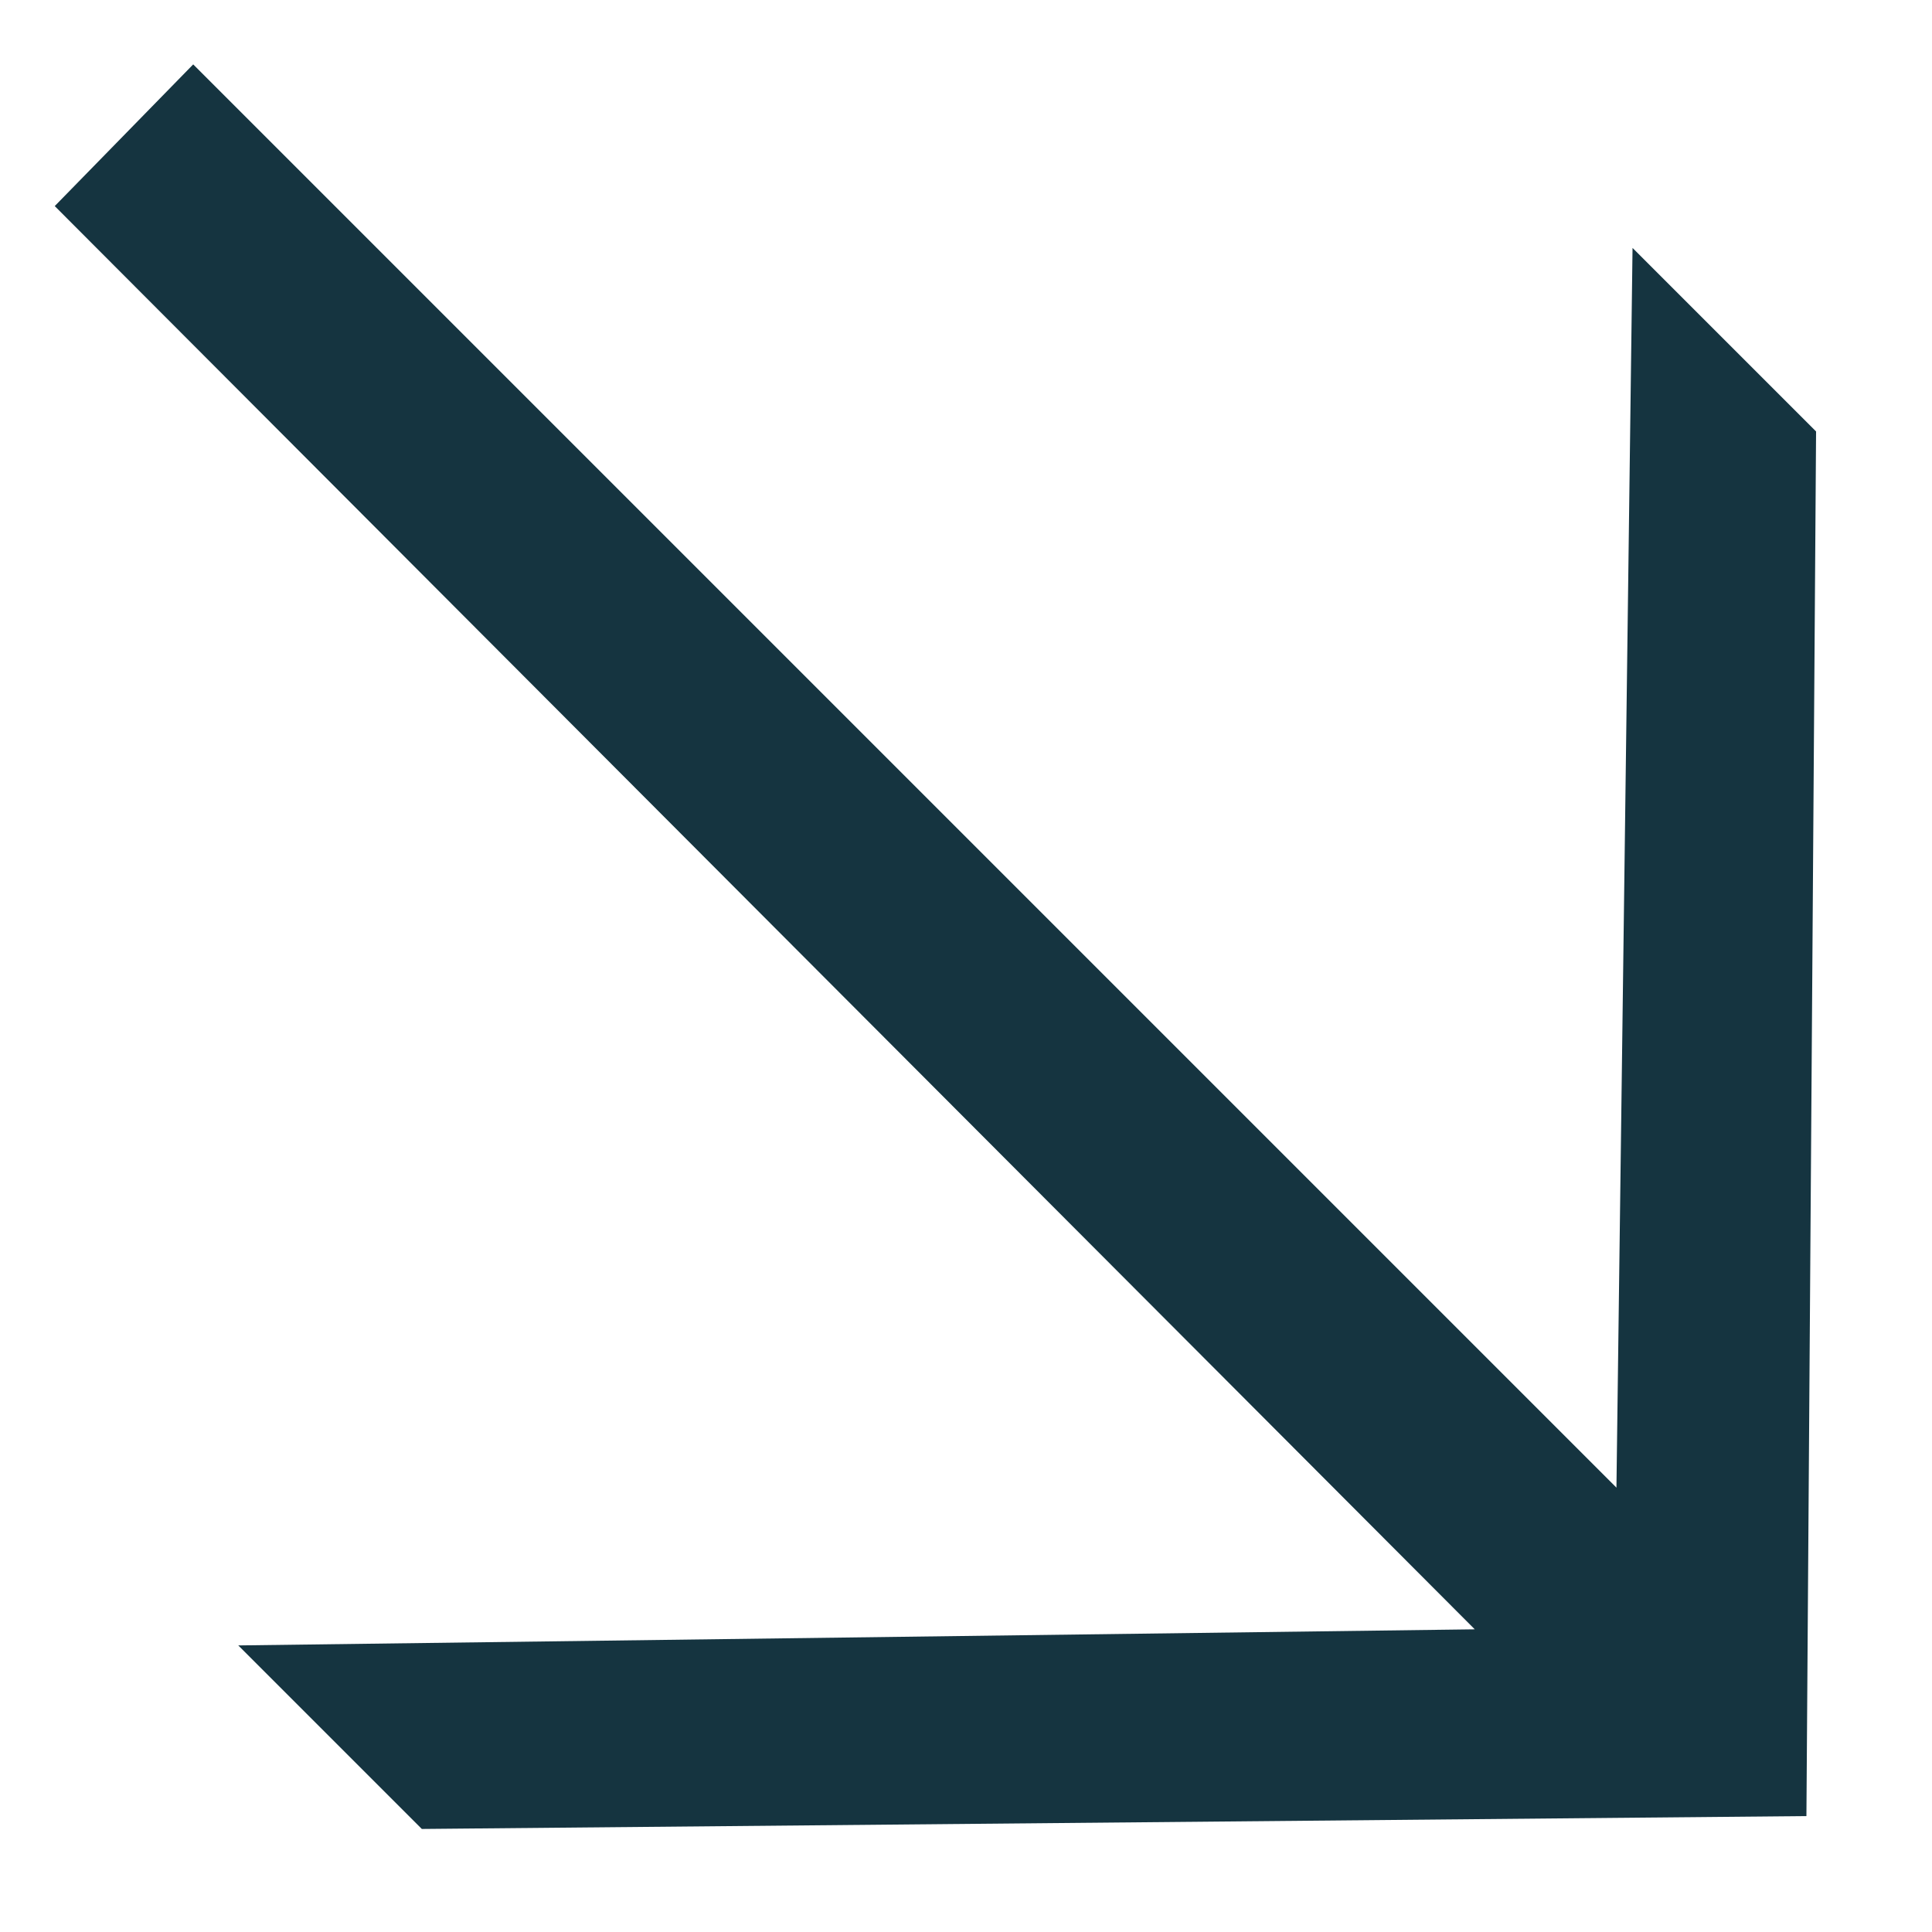
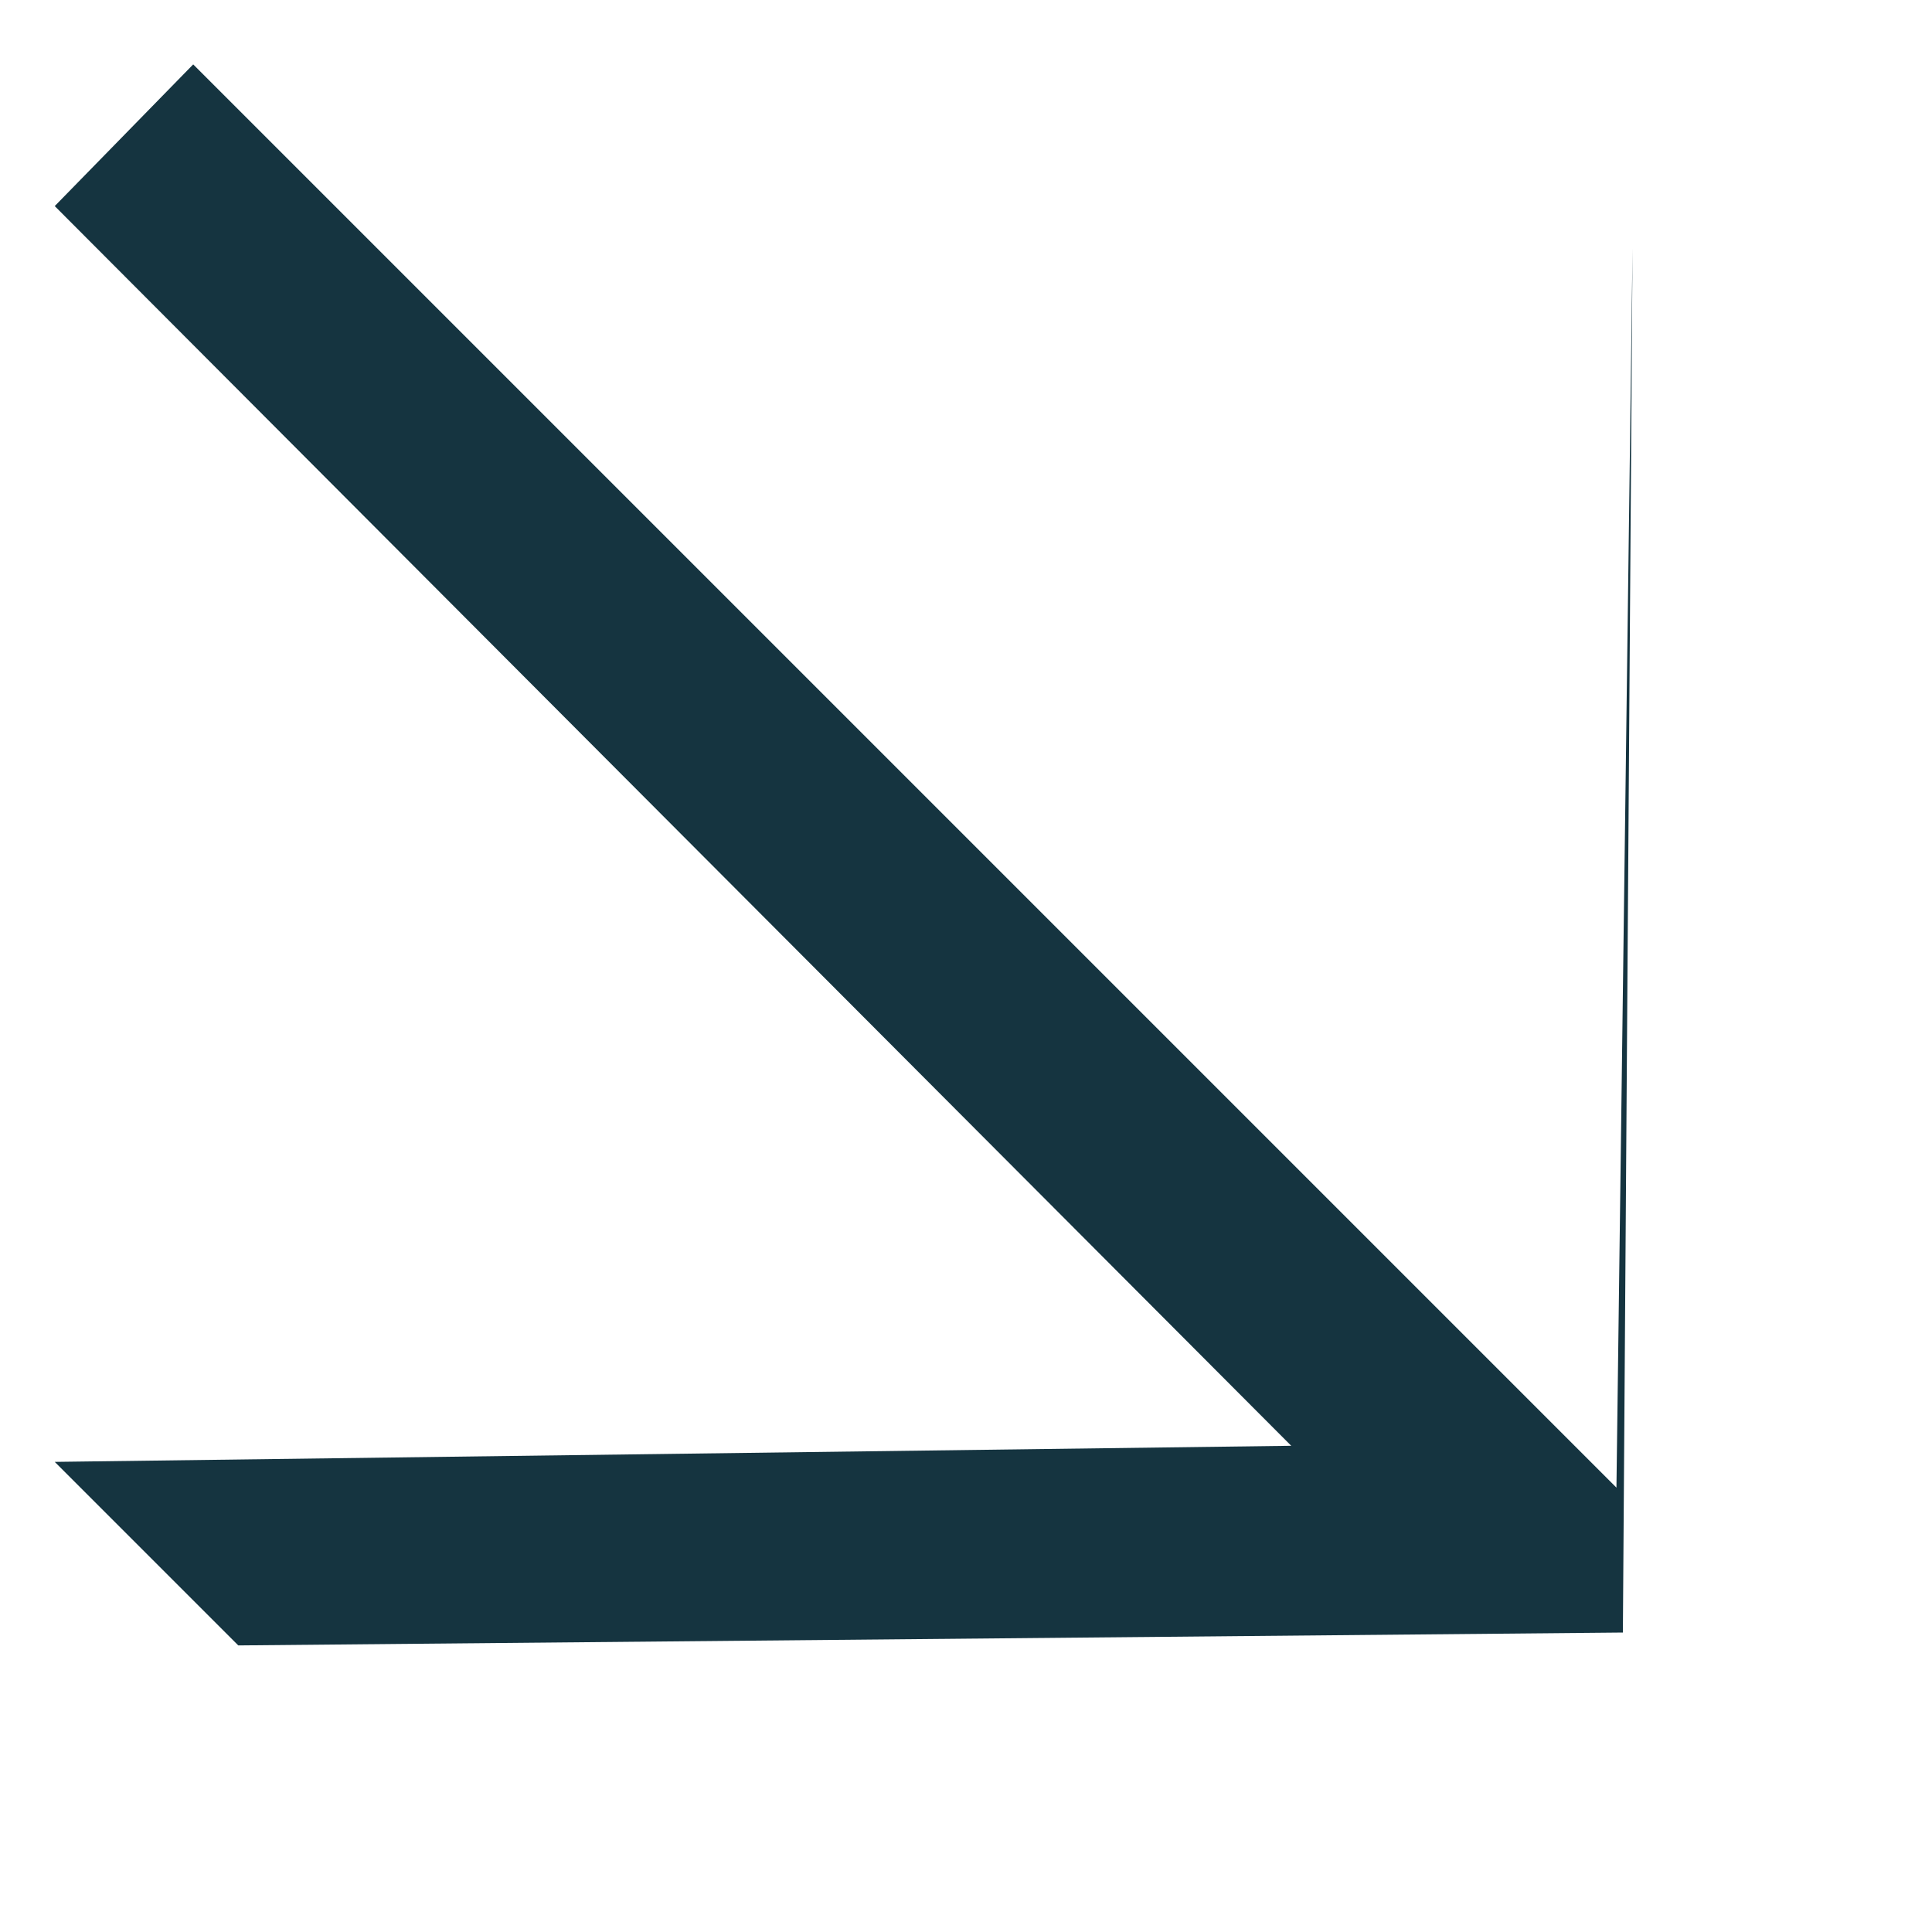
<svg xmlns="http://www.w3.org/2000/svg" id="Capa_1" x="0px" y="0px" viewBox="0 0 60 60" style="enable-background:new 0 0 60 60;" xml:space="preserve">
  <style type="text/css">	.st0{fill:#153440;}</style>
-   <path class="st0" d="M1.7,6.4L6,2l44.2,44.2l0.5-38.5l5.7,5.7l-0.3,43l-43,0.4l-5.7-5.7l38.4-0.5L1.7,6.4z" />
+   <path class="st0" d="M1.7,6.4L6,2l44.2,44.2l0.5-38.5l-0.3,43l-43,0.4l-5.7-5.7l38.4-0.5L1.7,6.4z" />
</svg>